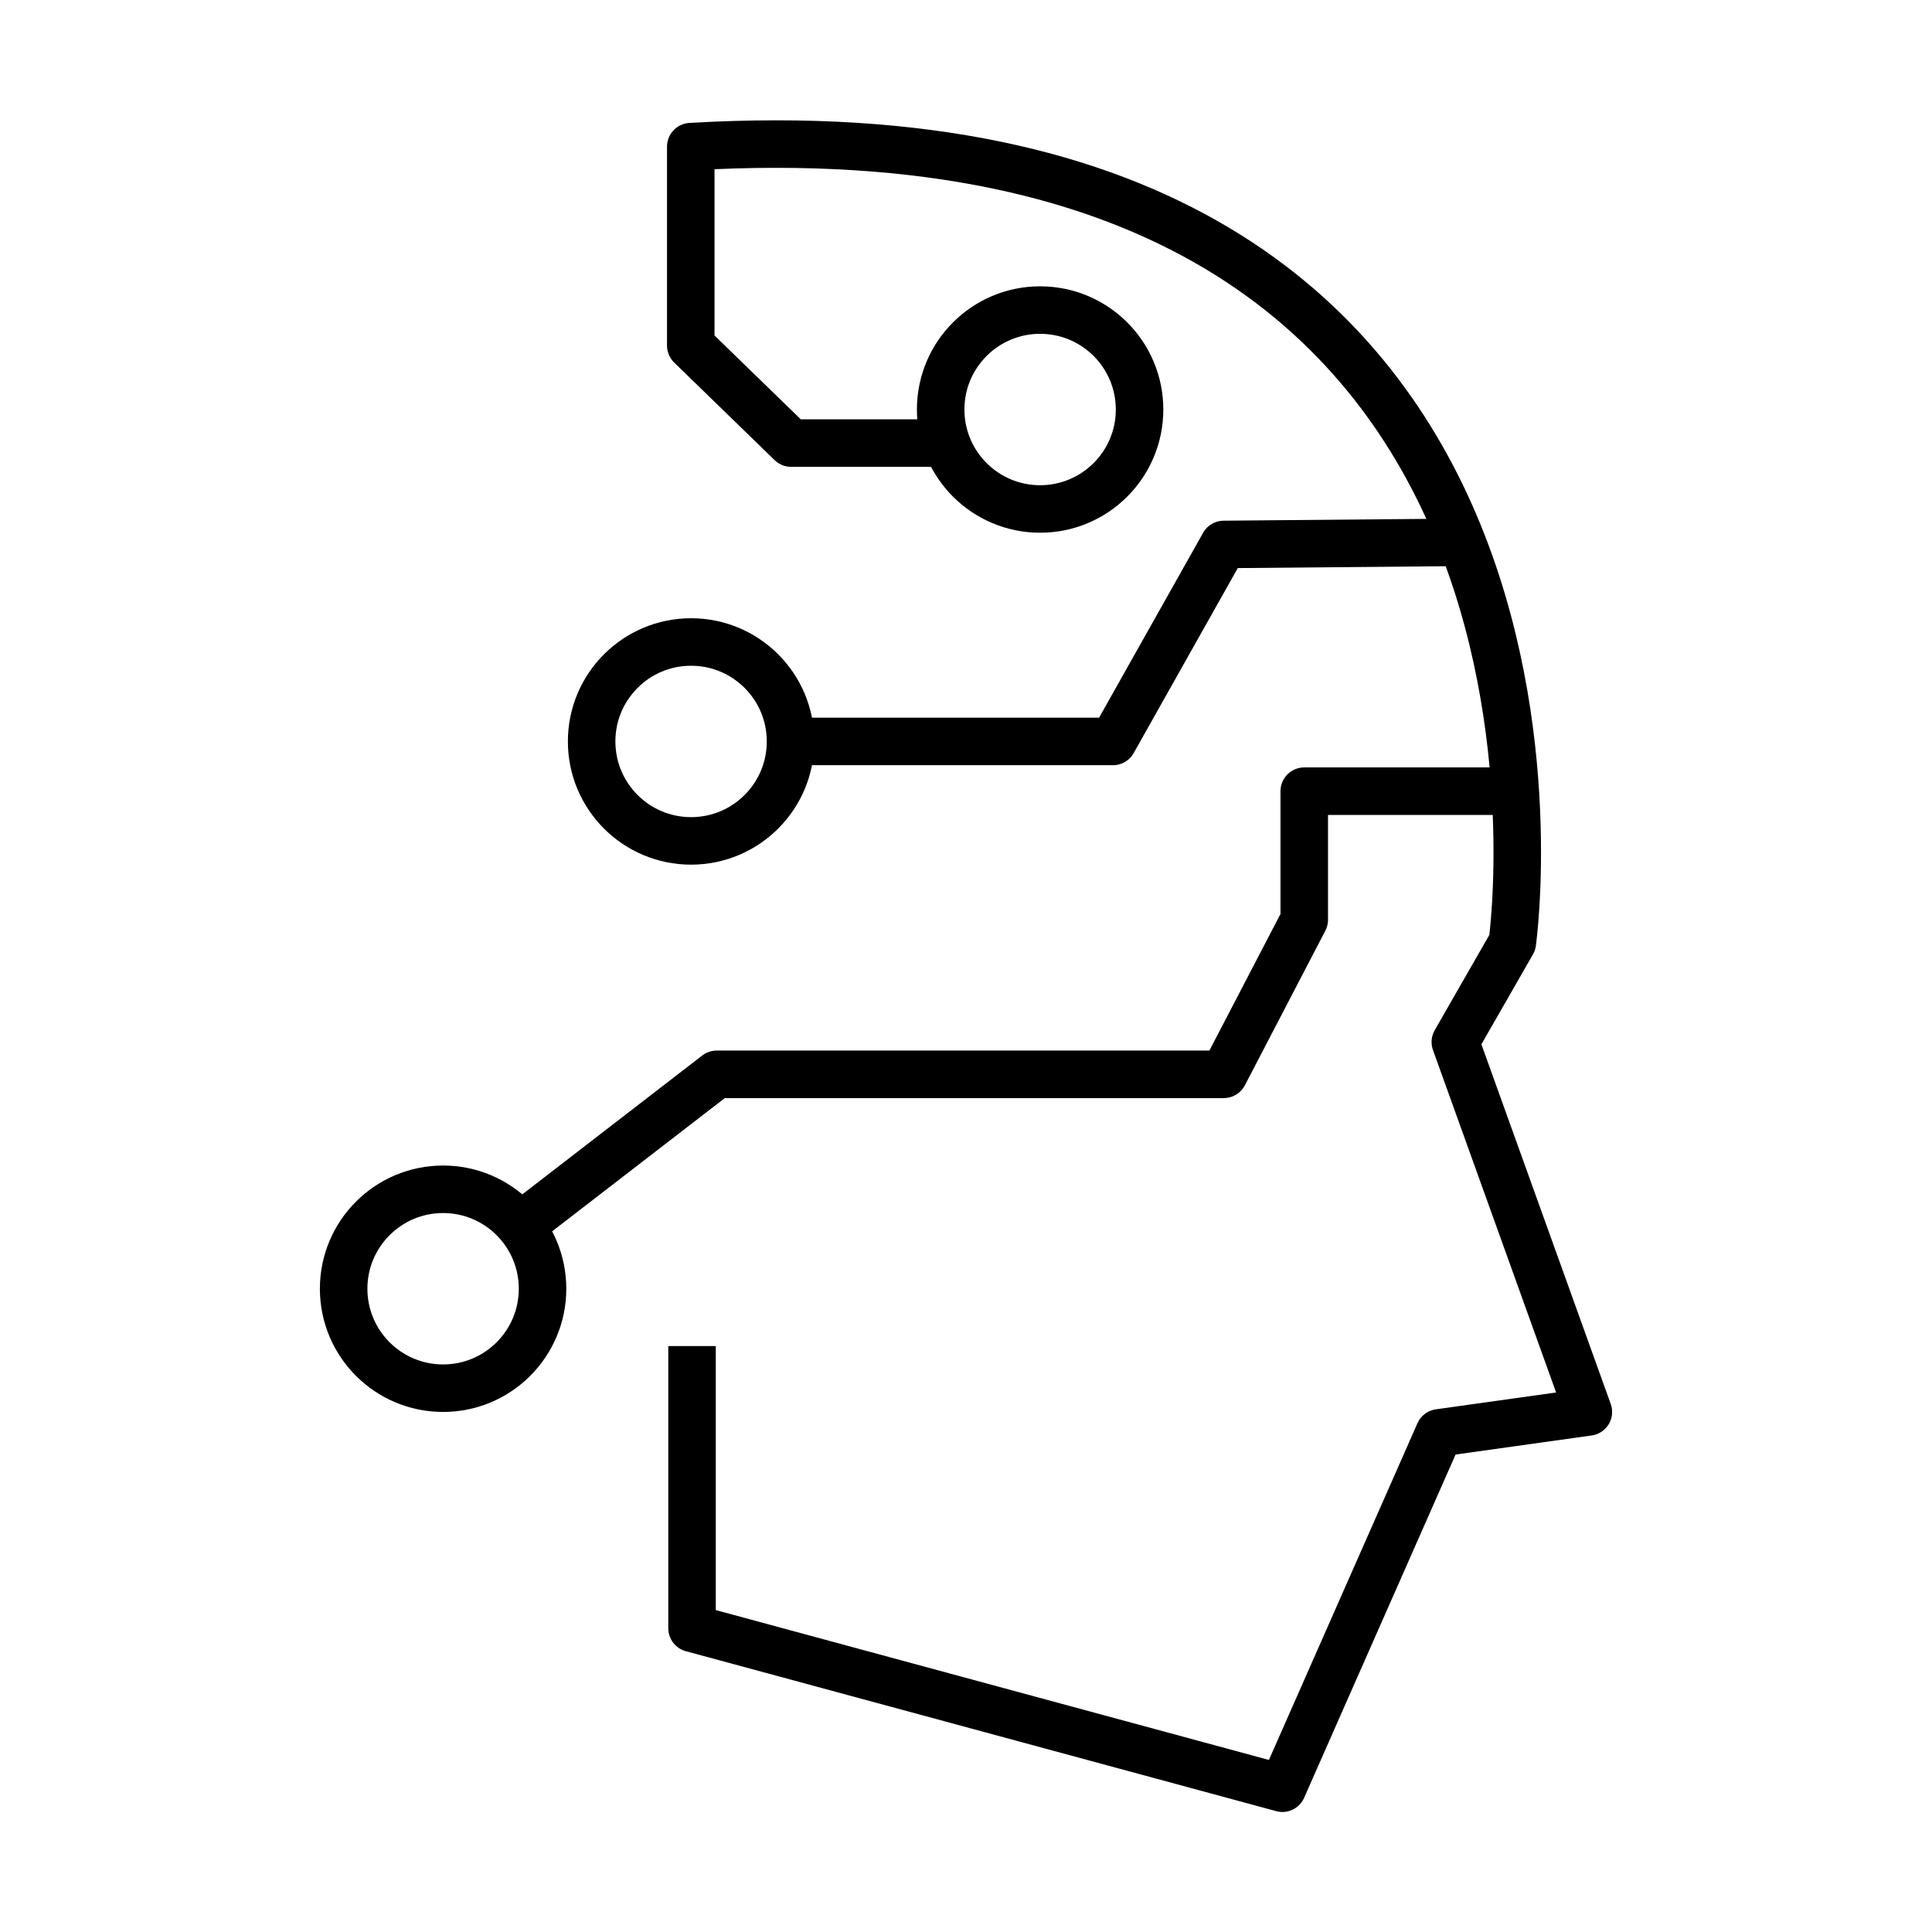
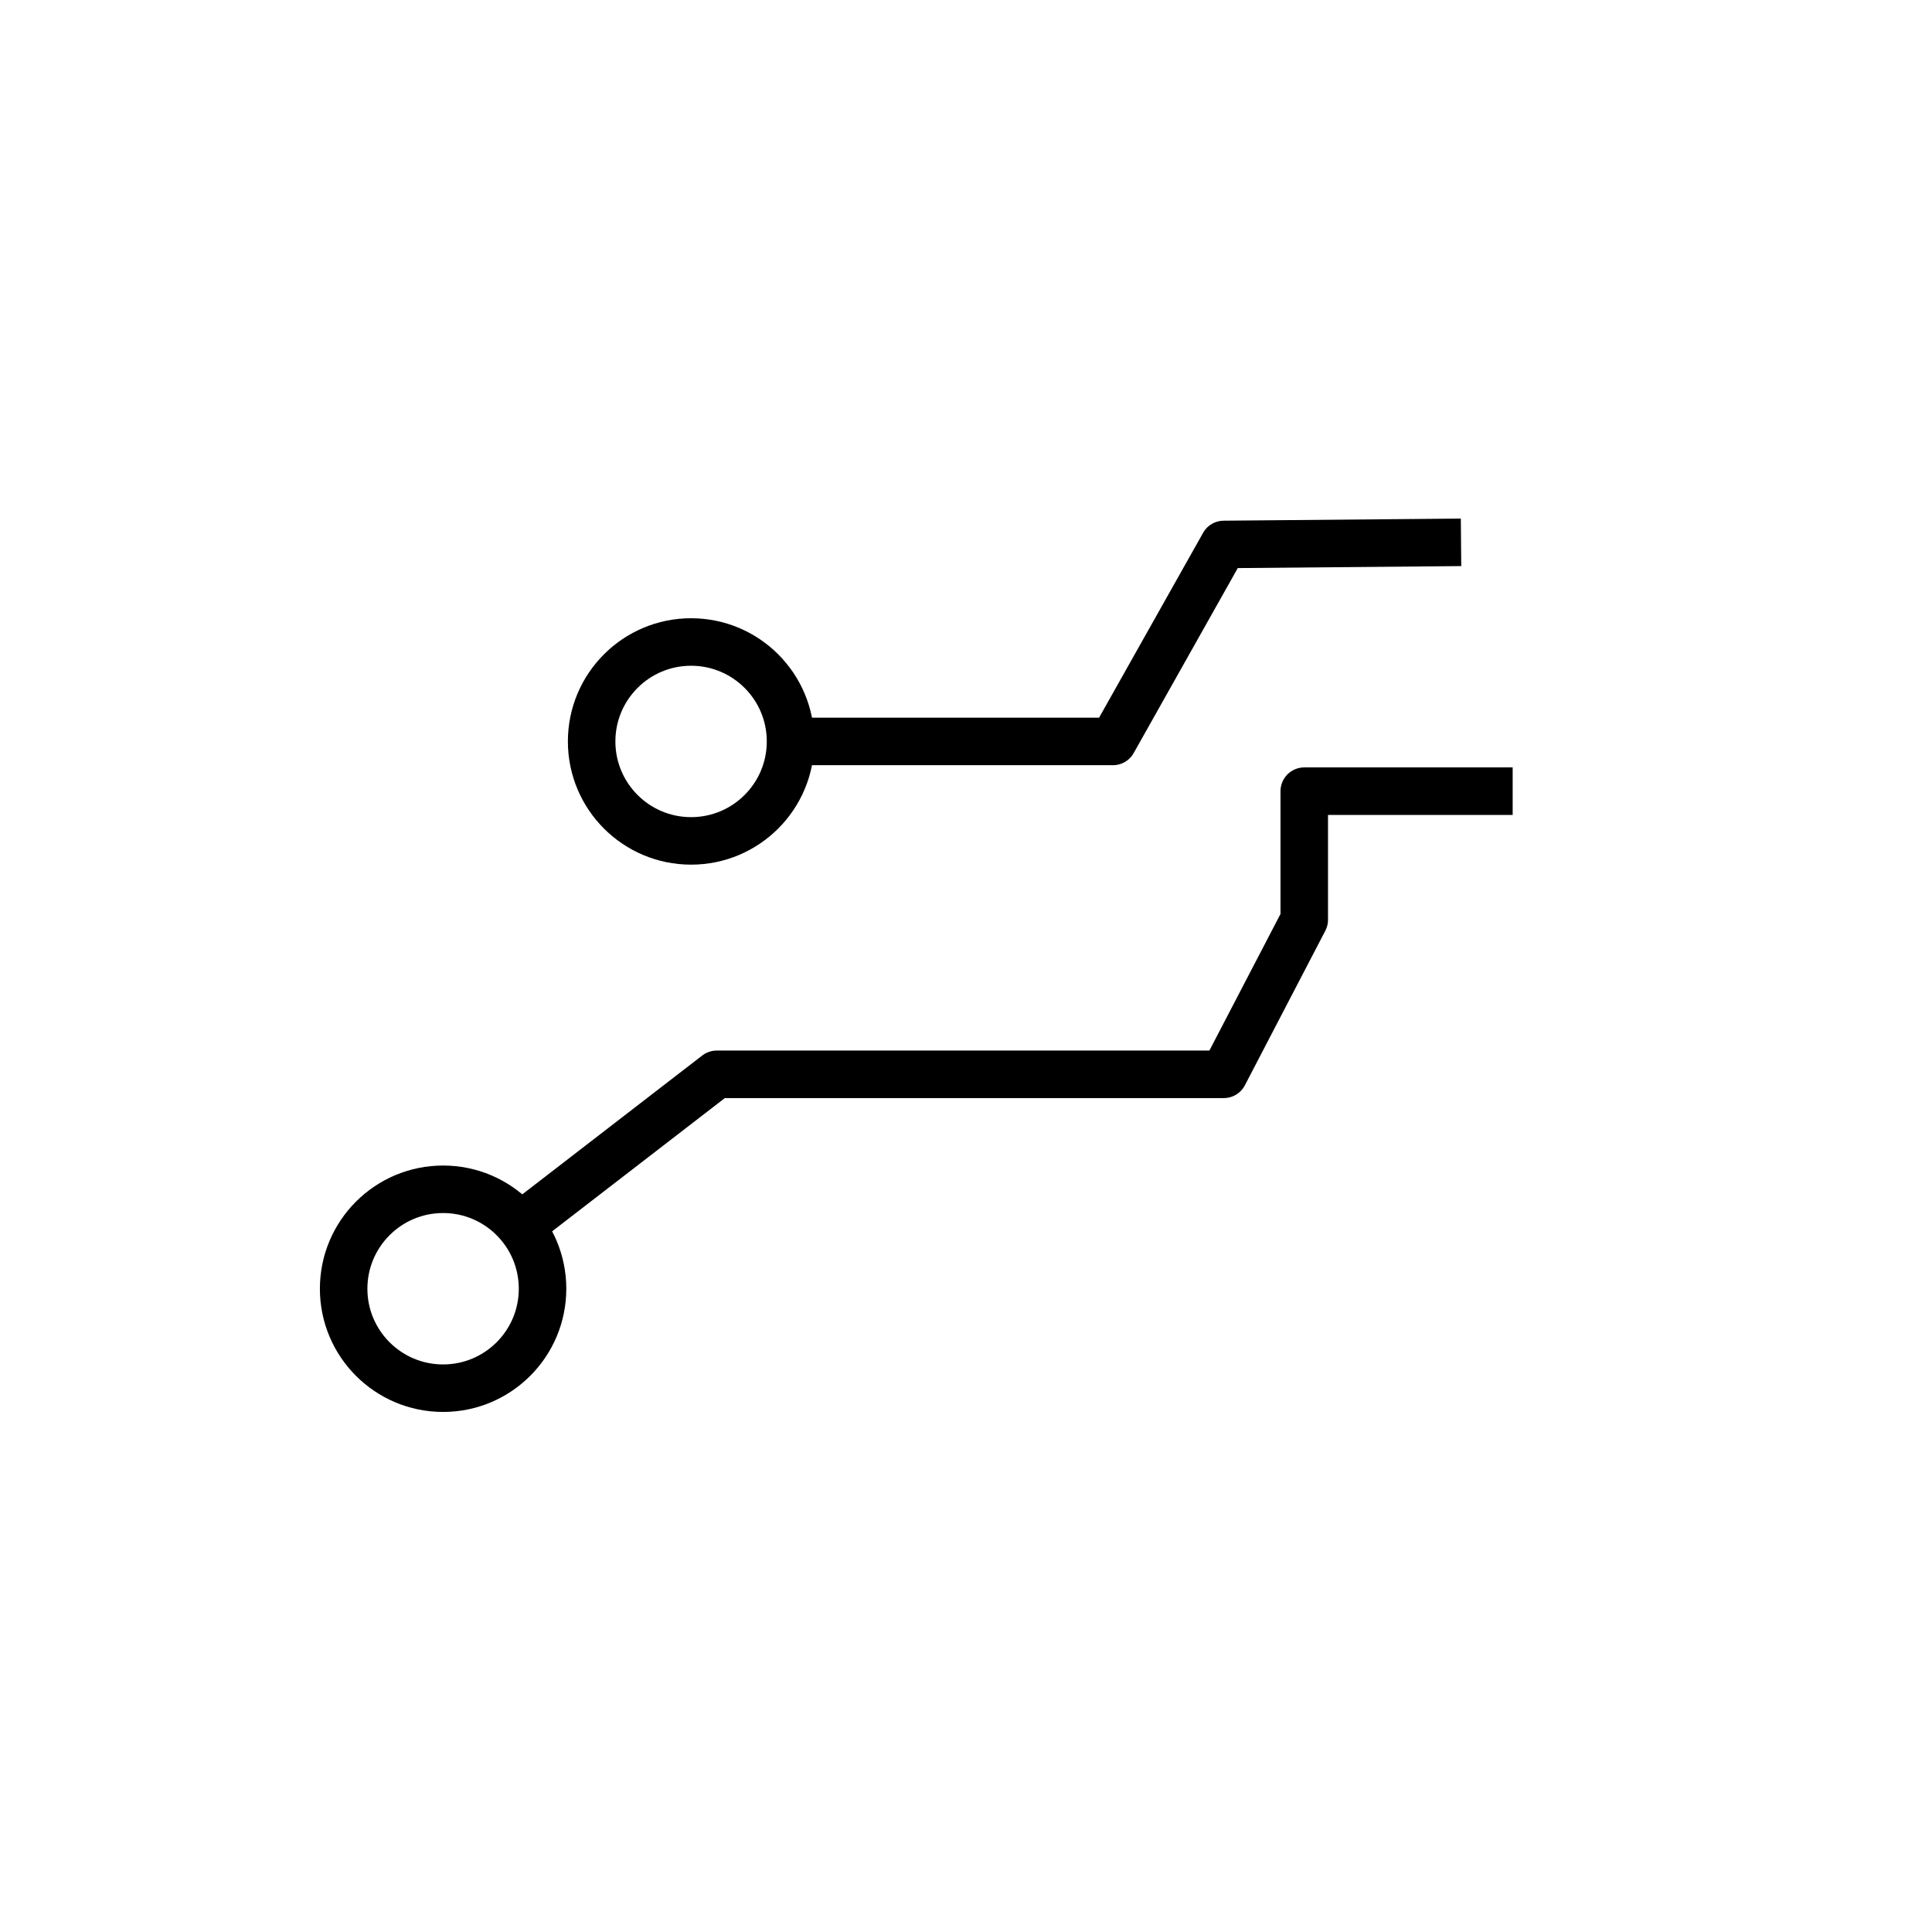
<svg xmlns="http://www.w3.org/2000/svg" version="1.1" baseProfile="basic" id="Layer_1" x="0px" y="0px" viewBox="0 0 61 61">
  <style type="text/css">
	
		.st0{opacity:0.92;clip-path:url(#SVGID_00000103972423718990509750000014666269790003693710_);fill:url(#SVGID_00000103246173772785135220000013413838567114650797_);}
	
		.st1{opacity:0.92;clip-path:url(#SVGID_00000157286992024948772960000005629248950480523917_);fill:url(#SVGID_00000049187693725585630290000002938024696742487478_);}
	.st2{fill:none;stroke:#000000;stroke-width:1.5;stroke-linecap:square;stroke-linejoin:round;stroke-miterlimit:10;}
	.st3{fill:none;stroke:#000000;stroke-width:1.5;stroke-miterlimit:10;}
	.st4{fill:none;stroke:#000000;stroke-width:1.5;stroke-linecap:round;stroke-linejoin:round;stroke-miterlimit:10;}
</style>
  <g>
-     <path class="st2" d="M21.85,43.25v8.16l18.64,5.05l4.95-11.22l4.71-0.66l-4.2-11.68l1.8-3.14c0,0,3.78-26.87-25.94-25.13v6.28&#10;  l3.17,3.08h4" />
    <polyline class="st2" points="16.59,38.58 22.63,33.92 38.64,33.92 41.18,29.04 41.18,24.98 47.01,24.98" />
    <polyline class="st2" points="25.39,23.41 35.14,23.41 38.64,17.19 45.38,17.13" />
    <circle class="st2" cx="21.82" cy="23.41" r="3.14" />
-     <circle class="st2" cx="32.84" cy="12.93" r="3.14" />
    <circle class="st2" cx="13.99" cy="40.69" r="3.14" />
  </g>
</svg>